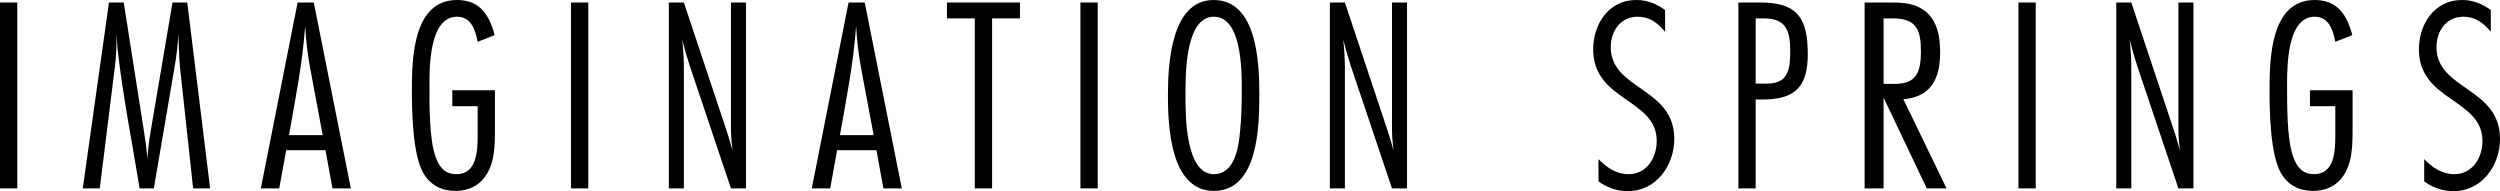
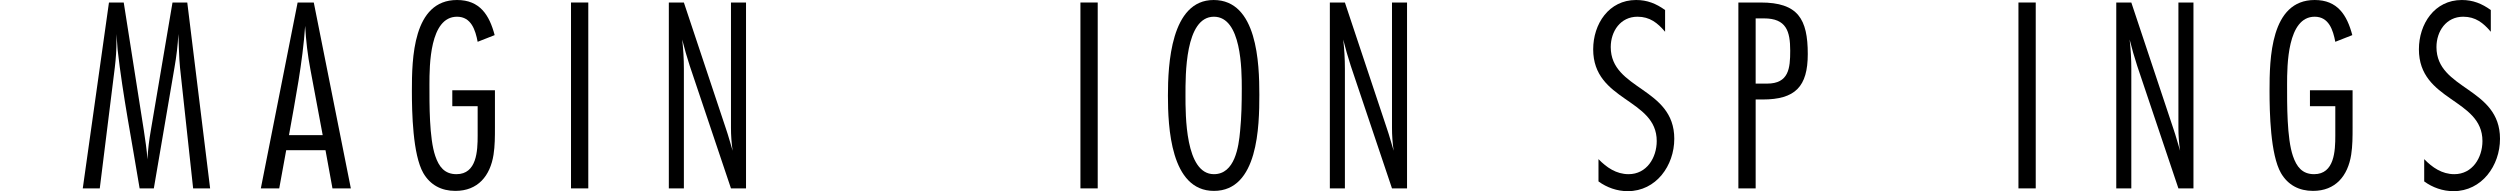
<svg xmlns="http://www.w3.org/2000/svg" version="1.1" id="レイヤー_1" x="0px" y="0px" width="676.065px" height="51.699px" viewBox="0 0 676.065 51.699" enable-background="new 0 0 676.065 51.699" xml:space="preserve">
  <g>
    <g>
-       <path d="M0,50.946V0.678h4.673v50.267H0z" />
      <path d="M52.227,50.946l-3.542-32.632c-0.302-3.015-0.302-6.104-0.452-9.119    c-0.151,3.09-0.528,6.104-1.056,9.119l-5.577,32.632h-3.843    c-2.035-12.51-4.522-24.945-5.954-37.531c-0.15-1.432-0.15-2.788-0.302-4.22    v1.733c0,2.412-0.15,4.899-0.452,7.31l-4.069,32.708h-4.597l7.084-50.267    h3.994l5.426,34.516c0.377,2.638,0.829,5.275,0.979,7.913    c0.151-2.638,0.453-5.2,0.905-7.762l5.878-34.667h3.994l6.18,50.267H52.227z" />
      <path d="M89.906,50.946l-1.884-10.325H77.396l-1.884,10.325h-4.975l9.948-50.267h4.371    l10.023,50.267H89.906z M83.953,18.841c-0.754-3.919-1.206-7.838-1.432-11.832    c-0.679,9.948-2.639,19.745-4.371,29.542h9.118L83.953,18.841z" />
      <path d="M133.843,34.516c0,2.412,0,4.899-0.377,7.31    c-0.904,5.728-4.221,9.797-10.325,9.797c-3.768,0-6.782-1.583-8.666-4.823    c-2.864-4.974-3.09-16.429-3.09-22.232C111.385,15.977,111.61,0,123.593,0    c6.18,0,8.742,4.07,10.175,9.496l-4.598,1.809    c-0.603-3.165-1.733-6.783-5.577-6.783c-7.385,0-7.461,13.189-7.461,18.313    c0,5.275-0.075,14.545,1.583,19.368c0.979,2.864,2.487,4.899,5.728,4.899    c5.502,0,5.728-6.331,5.728-10.4v-7.989h-6.858v-4.296h11.531V34.516z" />
      <path d="M154.415,50.946V0.678h4.673v50.267H154.415z" />
      <path d="M197.674,50.946l-11.154-33.16c-0.753-2.336-1.432-4.672-2.034-7.084    c0.301,2.638,0.452,5.275,0.452,7.913v32.331h-4.07V0.678H184.938l11.38,34.14    c0.678,1.959,1.205,3.994,1.809,5.954c-0.302-2.035-0.452-4.145-0.452-6.18    V0.678h4.069v50.267H197.674z" />
-       <path d="M238.896,50.946l-1.884-10.325h-10.626l-1.884,10.325h-4.975l9.948-50.267    h4.371l10.023,50.267H238.896z M232.942,18.841    c-0.754-3.919-1.206-7.838-1.433-11.832c-0.678,9.948-2.638,19.745-4.37,29.542    h9.118L232.942,18.841z" />
-       <path d="M268.287,4.974v45.972h-4.673V4.974h-7.536V0.678h19.745V4.974H268.287z" />
      <path d="M292.176,50.946V0.678h4.673v50.267H292.176z" />
      <path d="M328.274,51.624c-11.757,0-12.435-17.409-12.435-25.774    C315.84,17.56,316.593,0,328.199,0c11.832,0,12.359,17.183,12.359,25.624    S340.257,51.624,328.274,51.624z M328.274,4.522c-7.838,0-7.688,15.902-7.688,21.252    c0,5.275-0.075,21.328,7.688,21.328c5.652,0,6.707-7.386,7.084-11.681    c0.377-3.768,0.452-7.612,0.452-11.455    C335.811,18.841,335.735,4.522,328.274,4.522z" />
      <path d="M376.431,50.946l-11.154-33.16c-0.753-2.336-1.432-4.672-2.034-7.084    c0.301,2.638,0.452,5.275,0.452,7.913v32.331h-4.07V0.678h4.07l11.38,34.14    c0.678,1.959,1.205,3.994,1.809,5.954c-0.302-2.035-0.452-4.145-0.452-6.18    V0.678H380.5v50.267H376.431z" />
      <path d="M450.284,8.591c-2.035-2.412-4.146-4.07-7.461-4.07    c-4.598,0-7.235,3.919-7.235,8.215c0,11.606,17.183,10.852,17.183,24.794    c0,7.235-4.898,14.168-12.585,14.168c-2.864,0-5.652-0.98-7.913-2.638v-6.029    c2.186,2.261,4.823,4.07,8.139,4.07c4.898,0,7.612-4.446,7.612-8.968    c0-11.531-17.184-10.702-17.184-24.794C430.84,6.481,435.061,0,442.446,0    c3.015,0,5.426,0.98,7.838,2.713V8.591z" />
      <path d="M476.132,0.678c10.099,0,12.736,4.446,12.736,13.942    c0,8.818-3.391,12.284-12.209,12.284h-1.884v24.041h-4.673V0.678H476.132z     M477.865,22.609c5.879,0,6.255-4.145,6.255-8.893    c0-5.276-1.055-8.742-7.084-8.742h-2.261v17.635H477.865z" />
-       <path d="M521.048,50.946l-11.681-24.568v24.568h-5.125V0.678h6.331    c2.938,0,6.028,0,8.666,1.432c4.522,2.412,5.427,7.386,5.427,12.058    c0,6.933-2.337,12.058-9.948,12.661l11.682,24.116H521.048z M512.457,22.684    c6.029,0,7.009-3.542,7.009-8.817c0-5.803-1.206-8.893-7.612-8.893h-2.486    v17.71H512.457z" />
      <path d="M545.841,50.946V0.678h4.673v50.267H545.841z" />
      <path d="M589.099,50.946l-11.154-33.16c-0.753-2.336-1.432-4.672-2.034-7.084    c0.301,2.638,0.452,5.275,0.452,7.913v32.331h-4.07V0.678h4.07l11.38,34.14    c0.678,1.959,1.205,3.994,1.809,5.954c-0.302-2.035-0.452-4.145-0.452-6.18    V0.678h4.069v50.267H589.099z" />
      <path d="M636.2,34.516c0,2.412,0,4.899-0.377,7.31    c-0.904,5.728-4.221,9.797-10.325,9.797c-3.768,0-6.782-1.583-8.666-4.823    c-2.864-4.974-3.09-16.429-3.09-22.232C613.742,15.977,613.968,0,625.95,0    c6.18,0,8.742,4.07,10.175,9.496l-4.598,1.809    c-0.603-3.165-1.733-6.783-5.577-6.783c-7.385,0-7.461,13.189-7.461,18.313    c0,5.275-0.075,14.545,1.583,19.368c0.979,2.864,2.487,4.899,5.728,4.899    c5.502,0,5.728-6.331,5.728-10.4v-7.989h-6.858v-4.296h11.531V34.516z" />
      <path d="M673.579,8.591c-2.035-2.412-4.146-4.07-7.461-4.07    c-4.598,0-7.235,3.919-7.235,8.215c0,11.606,17.183,10.852,17.183,24.794    c0,7.235-4.898,14.168-12.585,14.168c-2.864,0-5.652-0.98-7.913-2.638v-6.029    c2.186,2.261,4.823,4.07,8.139,4.07c4.898,0,7.612-4.446,7.612-8.968    c0-11.531-17.184-10.702-17.184-24.794C654.135,6.481,658.355,0,665.741,0    c3.015,0,5.426,0.98,7.838,2.713V8.591z" />
    </g>
  </g>
  <g>
</g>
  <g>
</g>
  <g>
</g>
  <g>
</g>
  <g>
</g>
  <g>
</g>
  <g>
</g>
  <g>
</g>
  <g>
</g>
  <g>
</g>
  <g>
</g>
  <g>
</g>
  <g>
</g>
  <g>
</g>
  <g>
</g>
</svg>